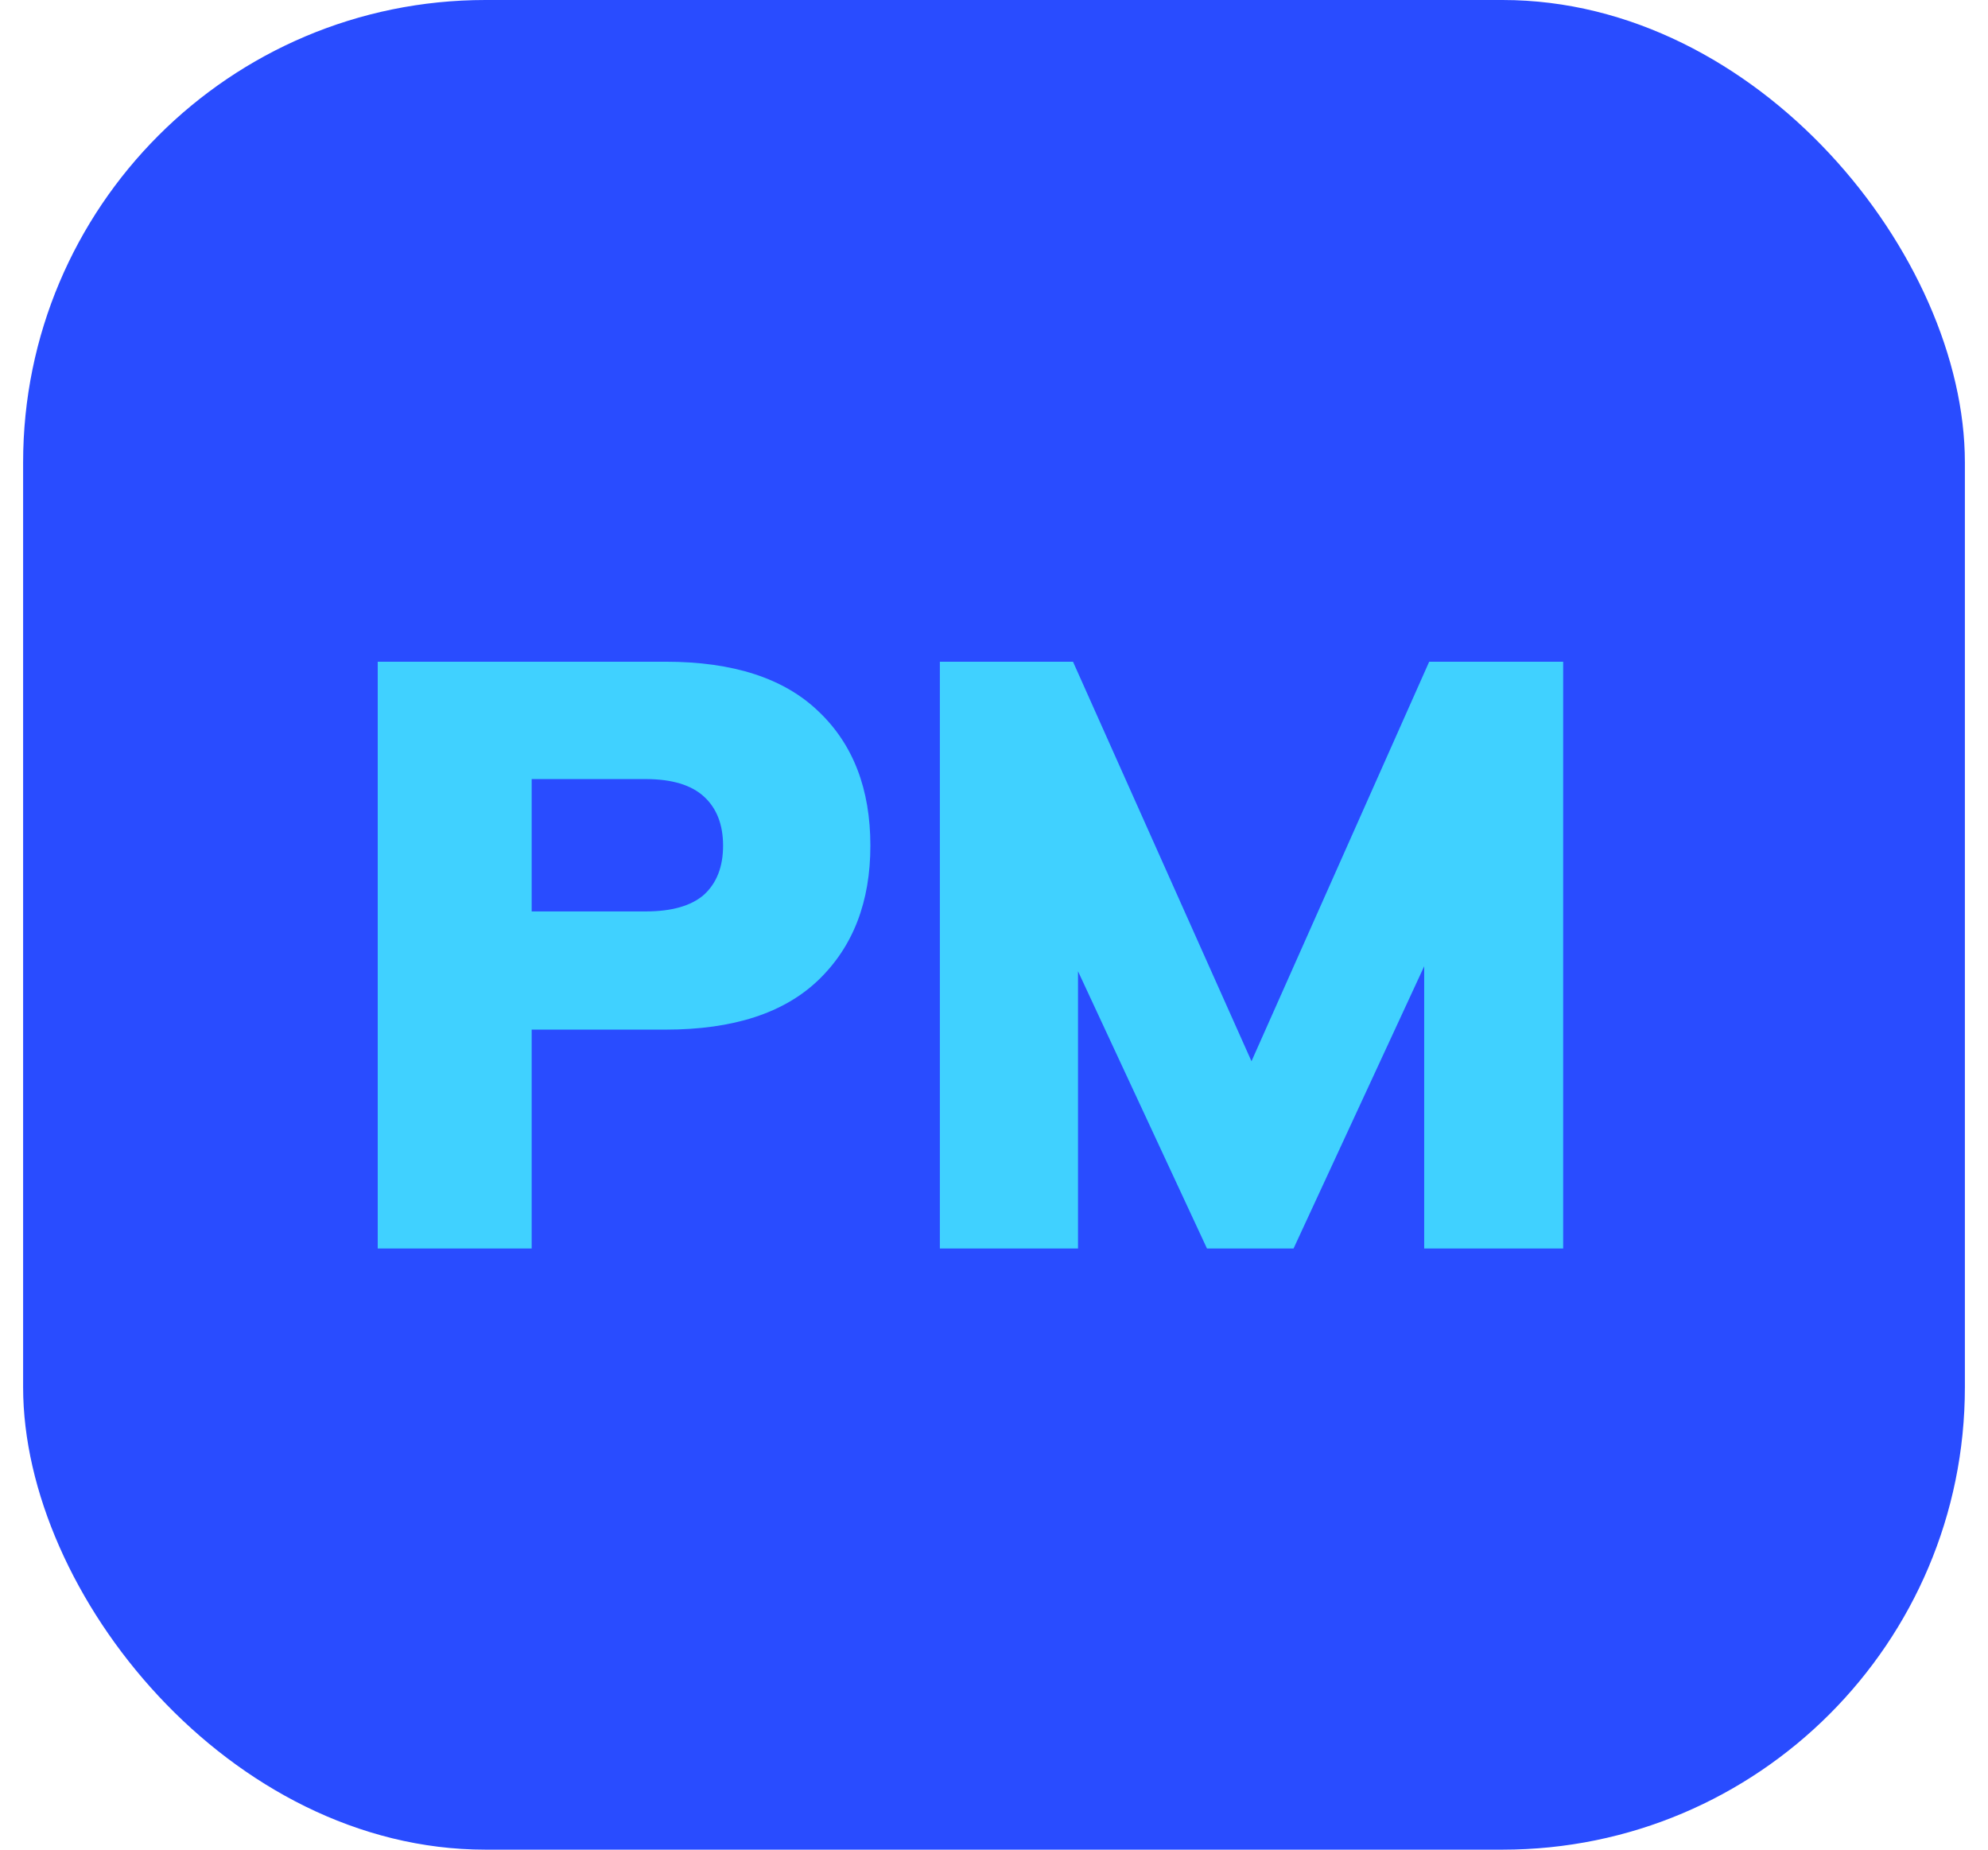
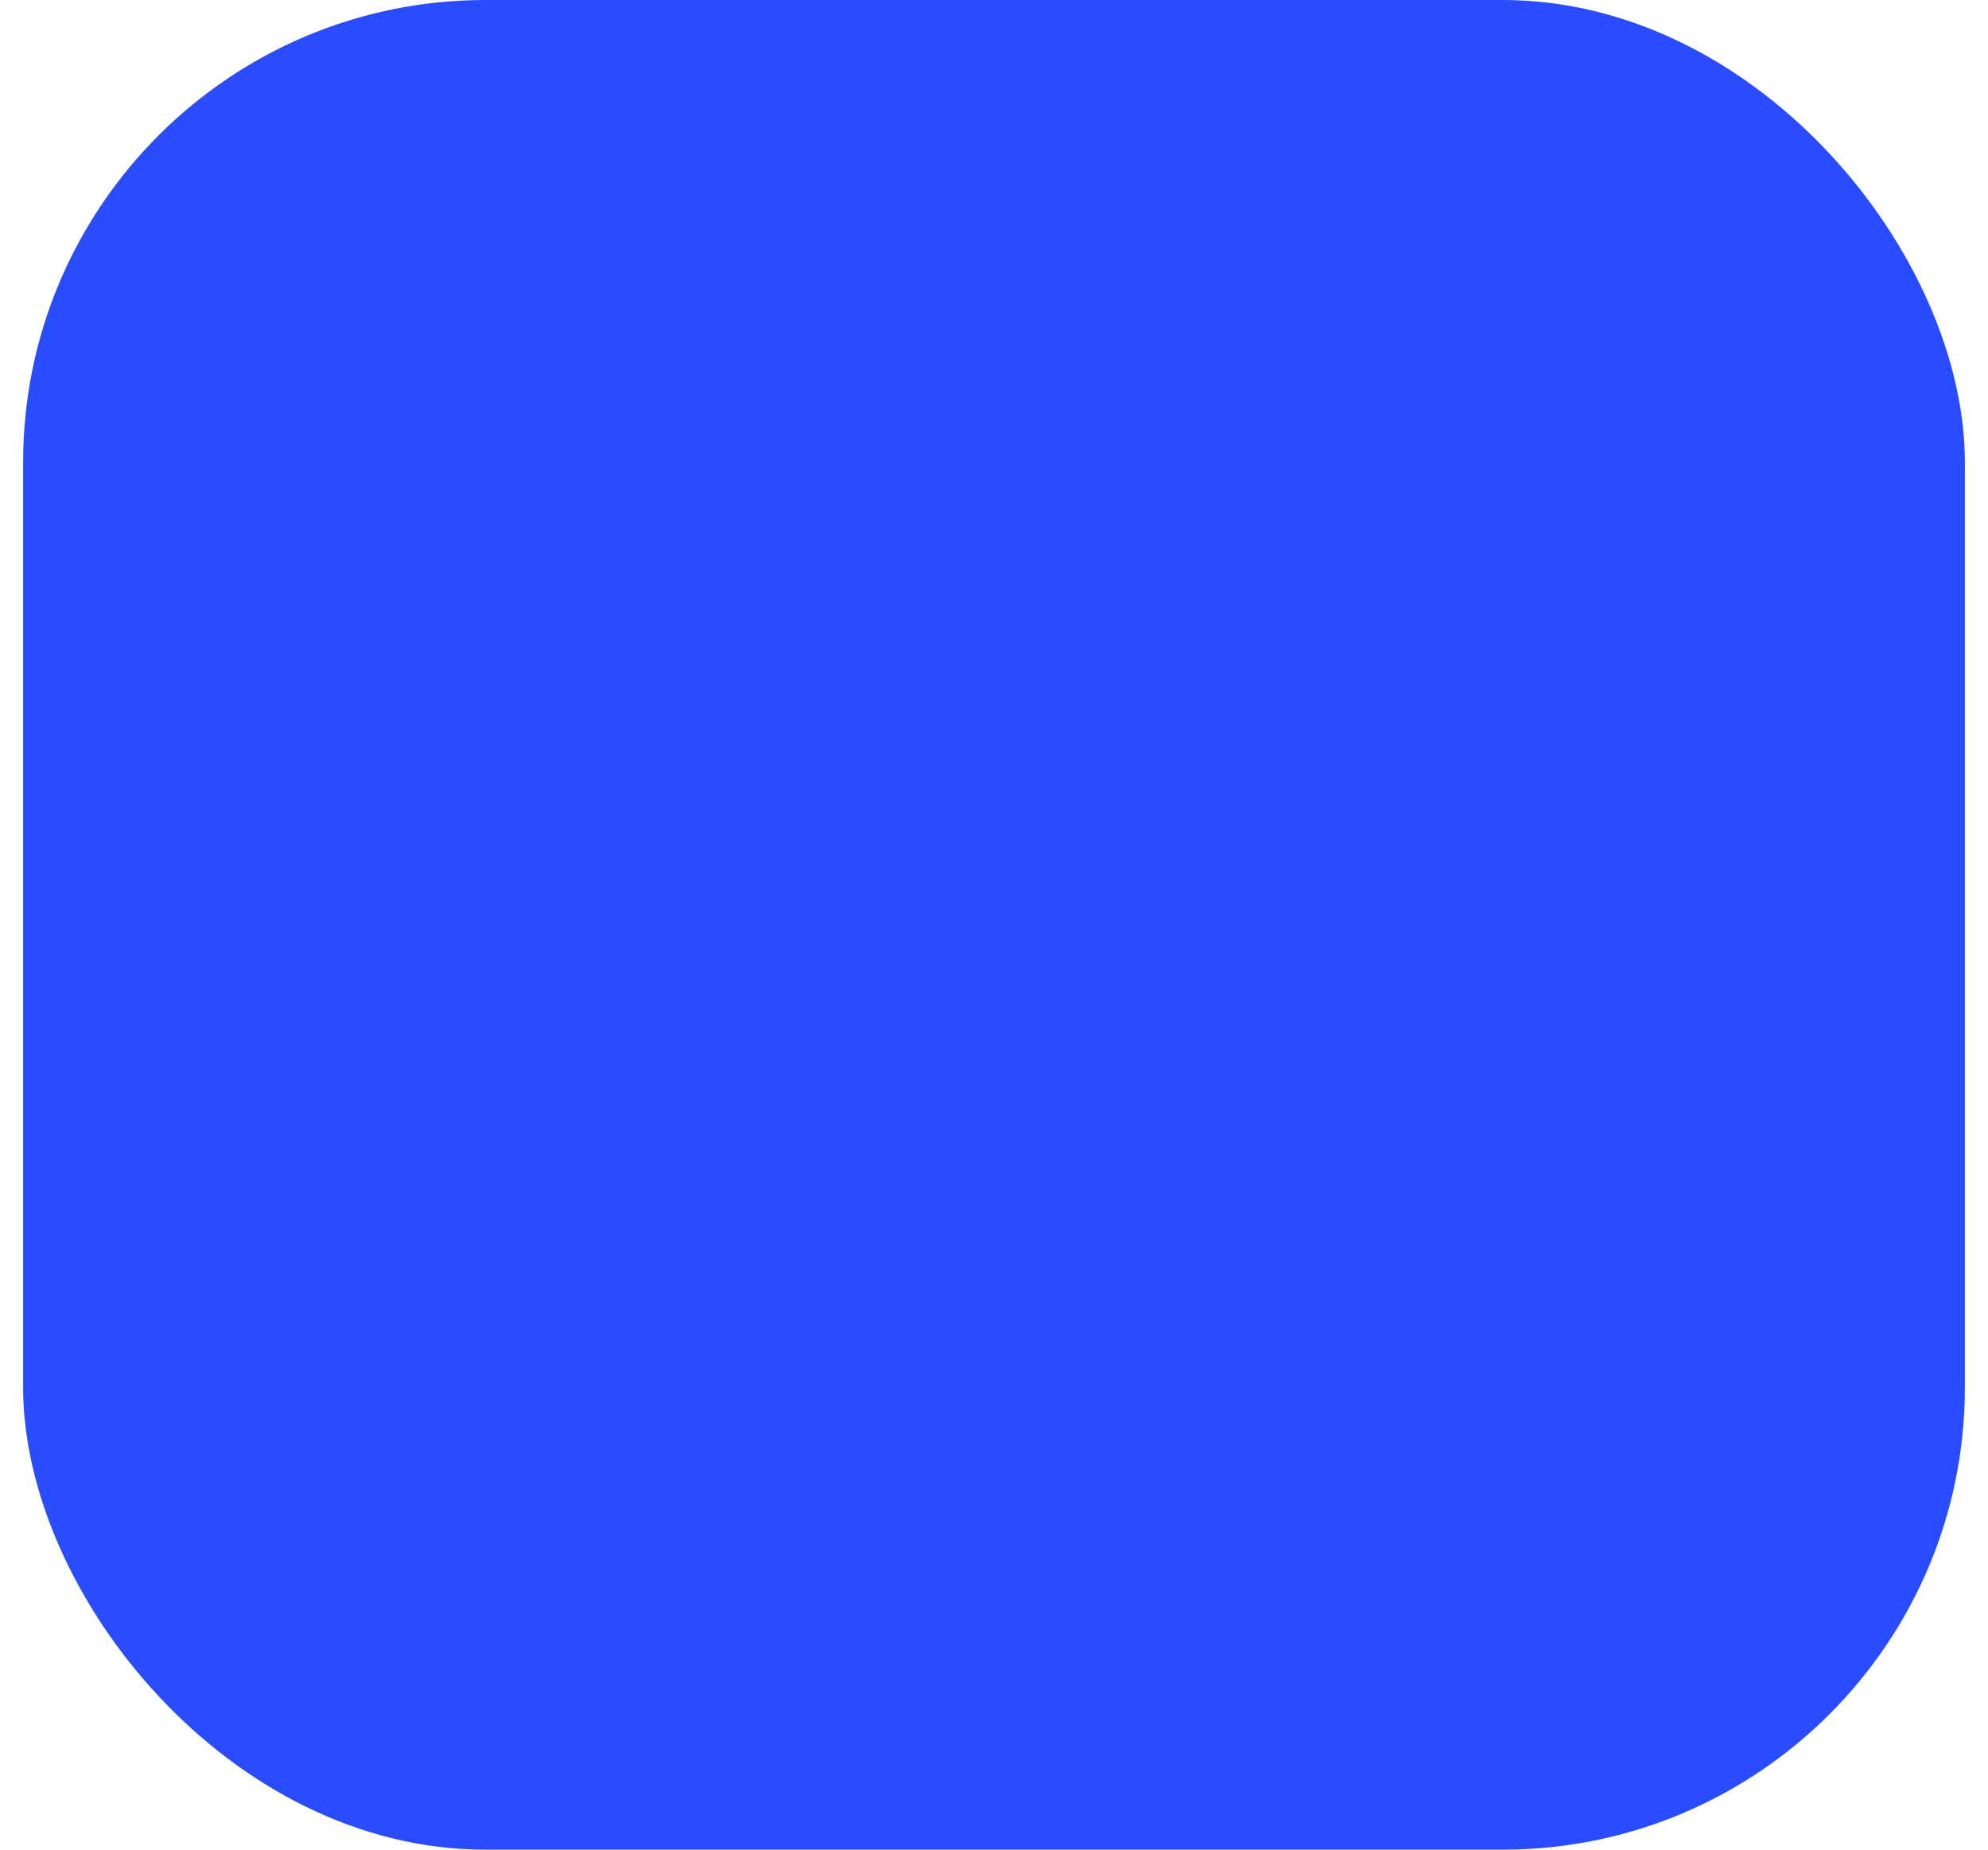
<svg xmlns="http://www.w3.org/2000/svg" width="43" height="40" viewBox="0 0 43 40" fill="none">
  <rect x="0.5" width="42" height="40" rx="10" fill="#294CFF" />
-   <path d="M8.17 27V14.31H14.398C15.862 14.31 16.966 14.67 17.71 15.39C18.454 16.098 18.826 17.064 18.826 18.288C18.826 19.5 18.454 20.466 17.71 21.186C16.966 21.906 15.862 22.266 14.398 22.266H11.5V27H8.17ZM11.5 19.71H13.966C14.53 19.71 14.95 19.59 15.226 19.35C15.502 19.098 15.64 18.744 15.64 18.288C15.64 17.832 15.502 17.478 15.226 17.226C14.95 16.974 14.53 16.848 13.966 16.848H11.5V19.71ZM20.329 27V14.31H23.209L27.367 23.616H26.773L30.913 14.31H33.811V27H30.805V19.224H31.579L27.979 27H26.107L22.489 19.224H23.317V27H20.329Z" fill="#40D1FF" />
</svg>